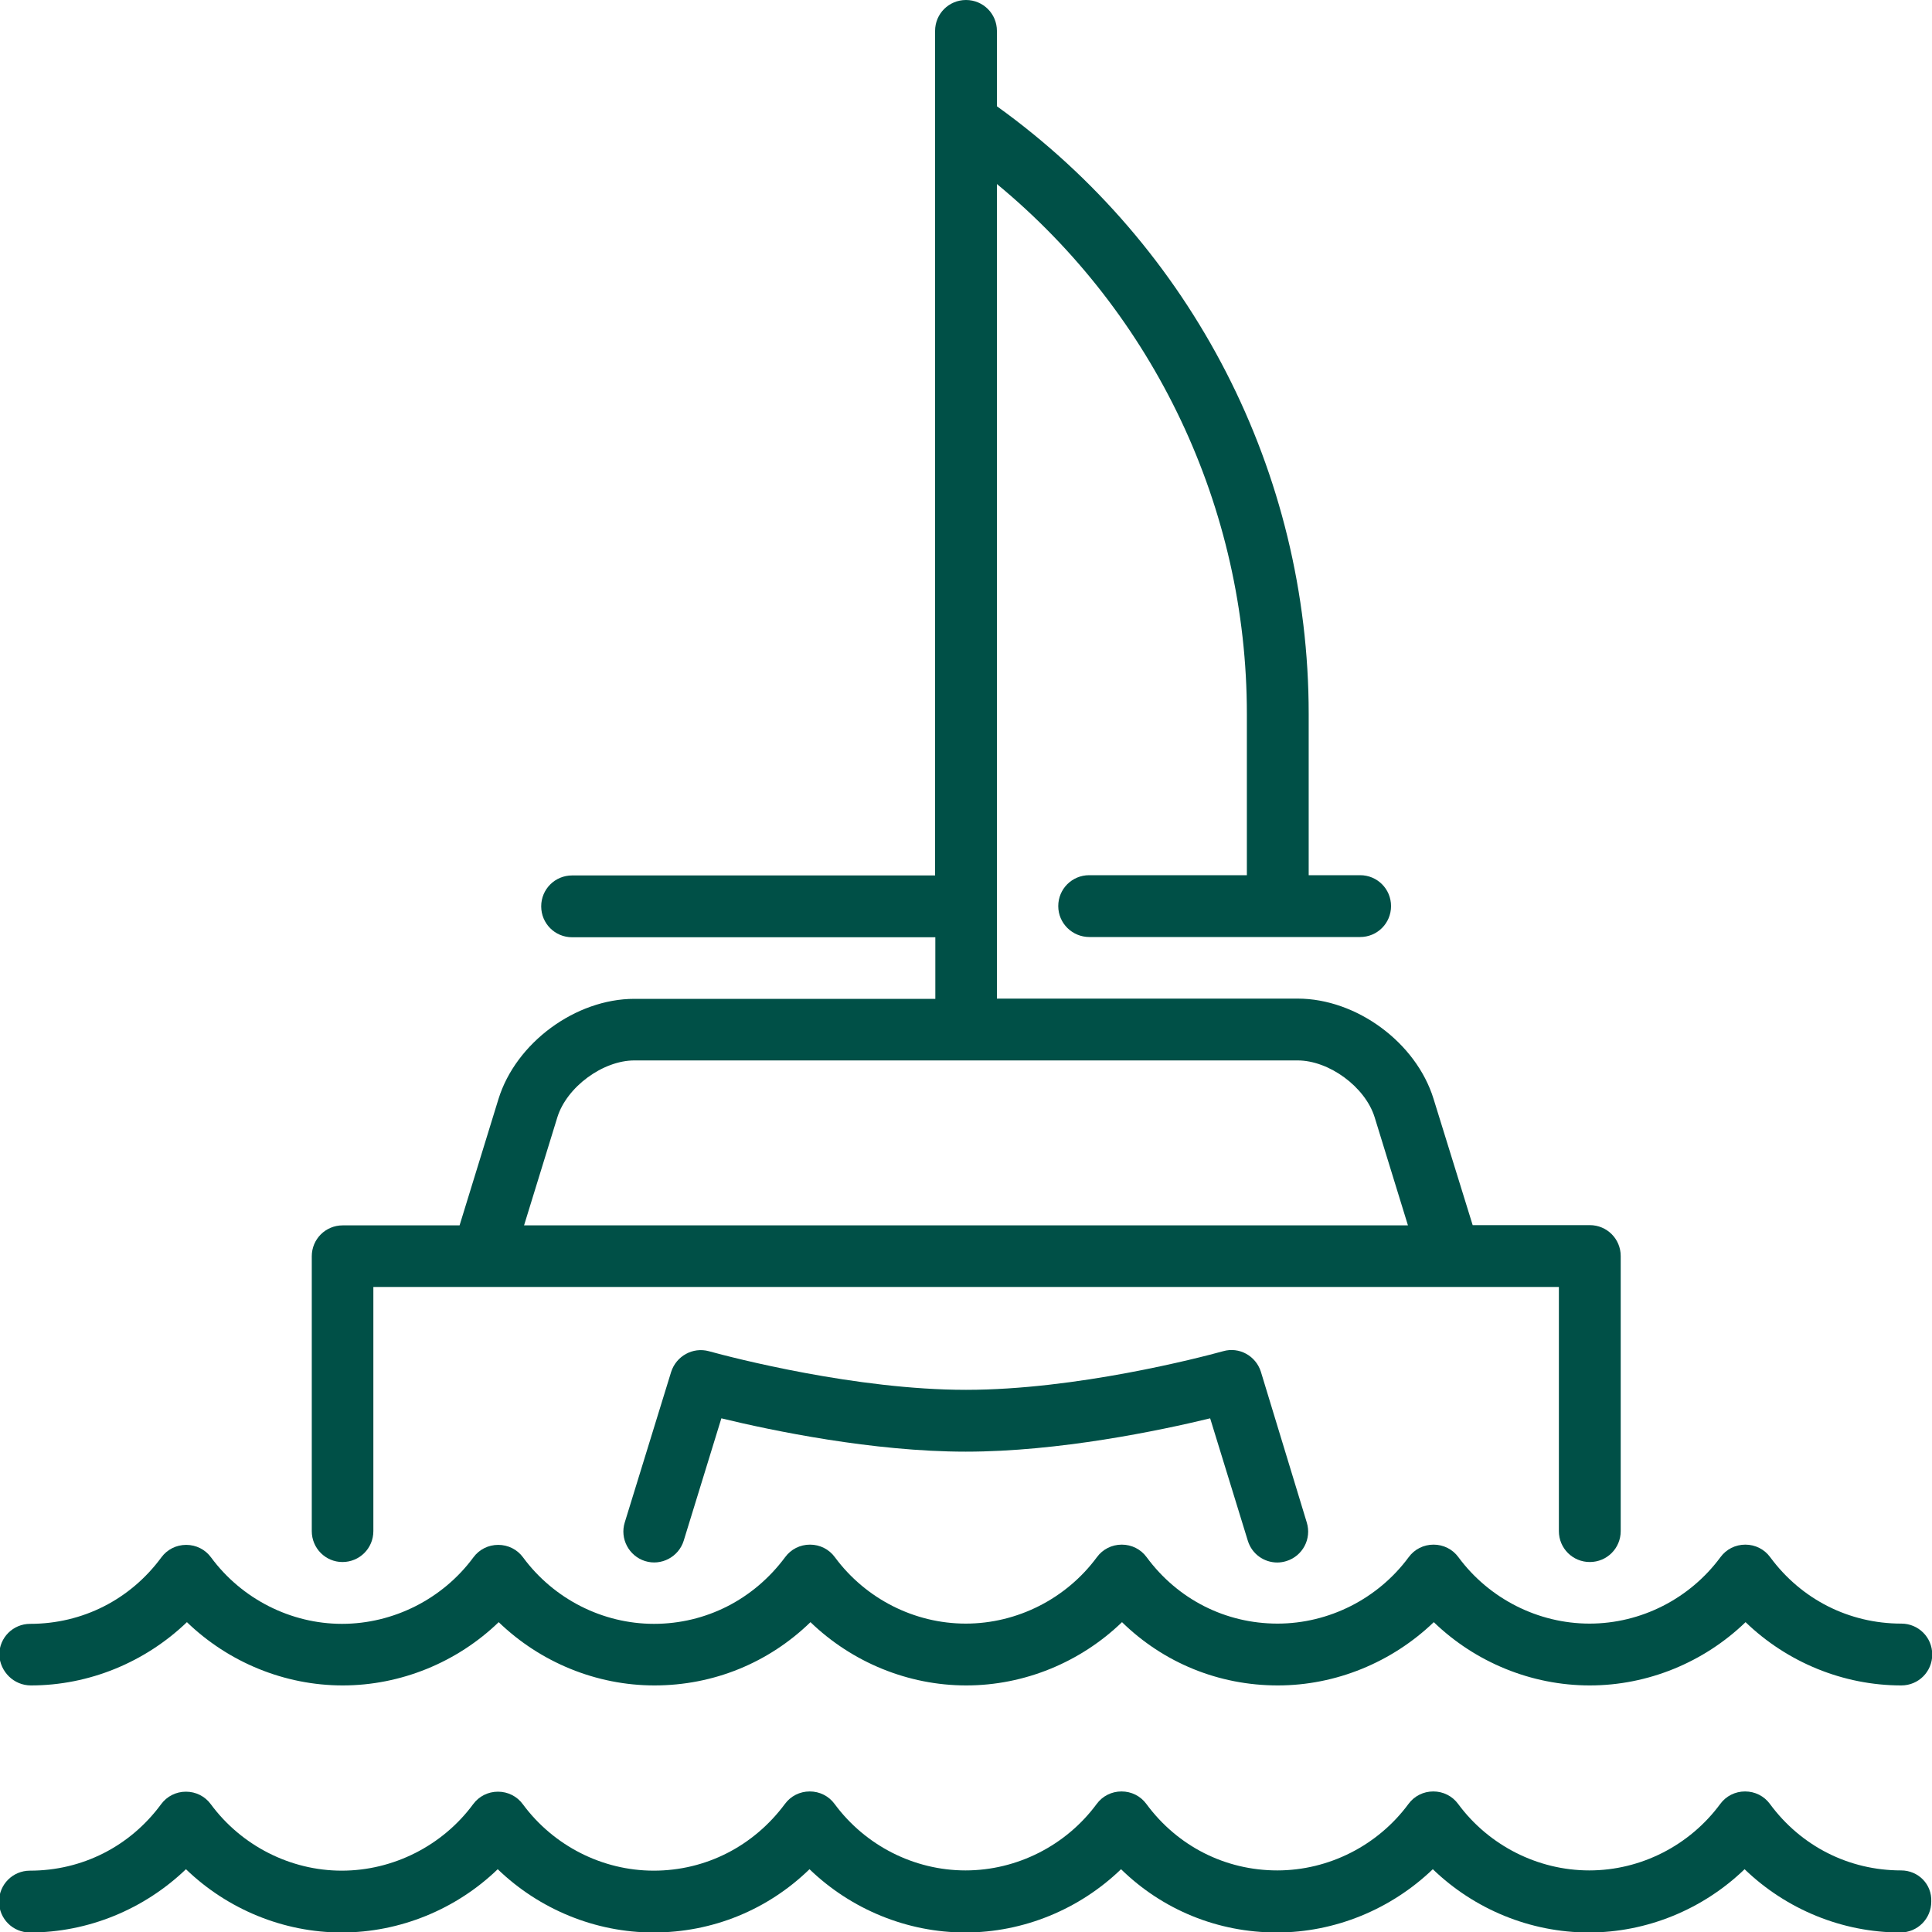
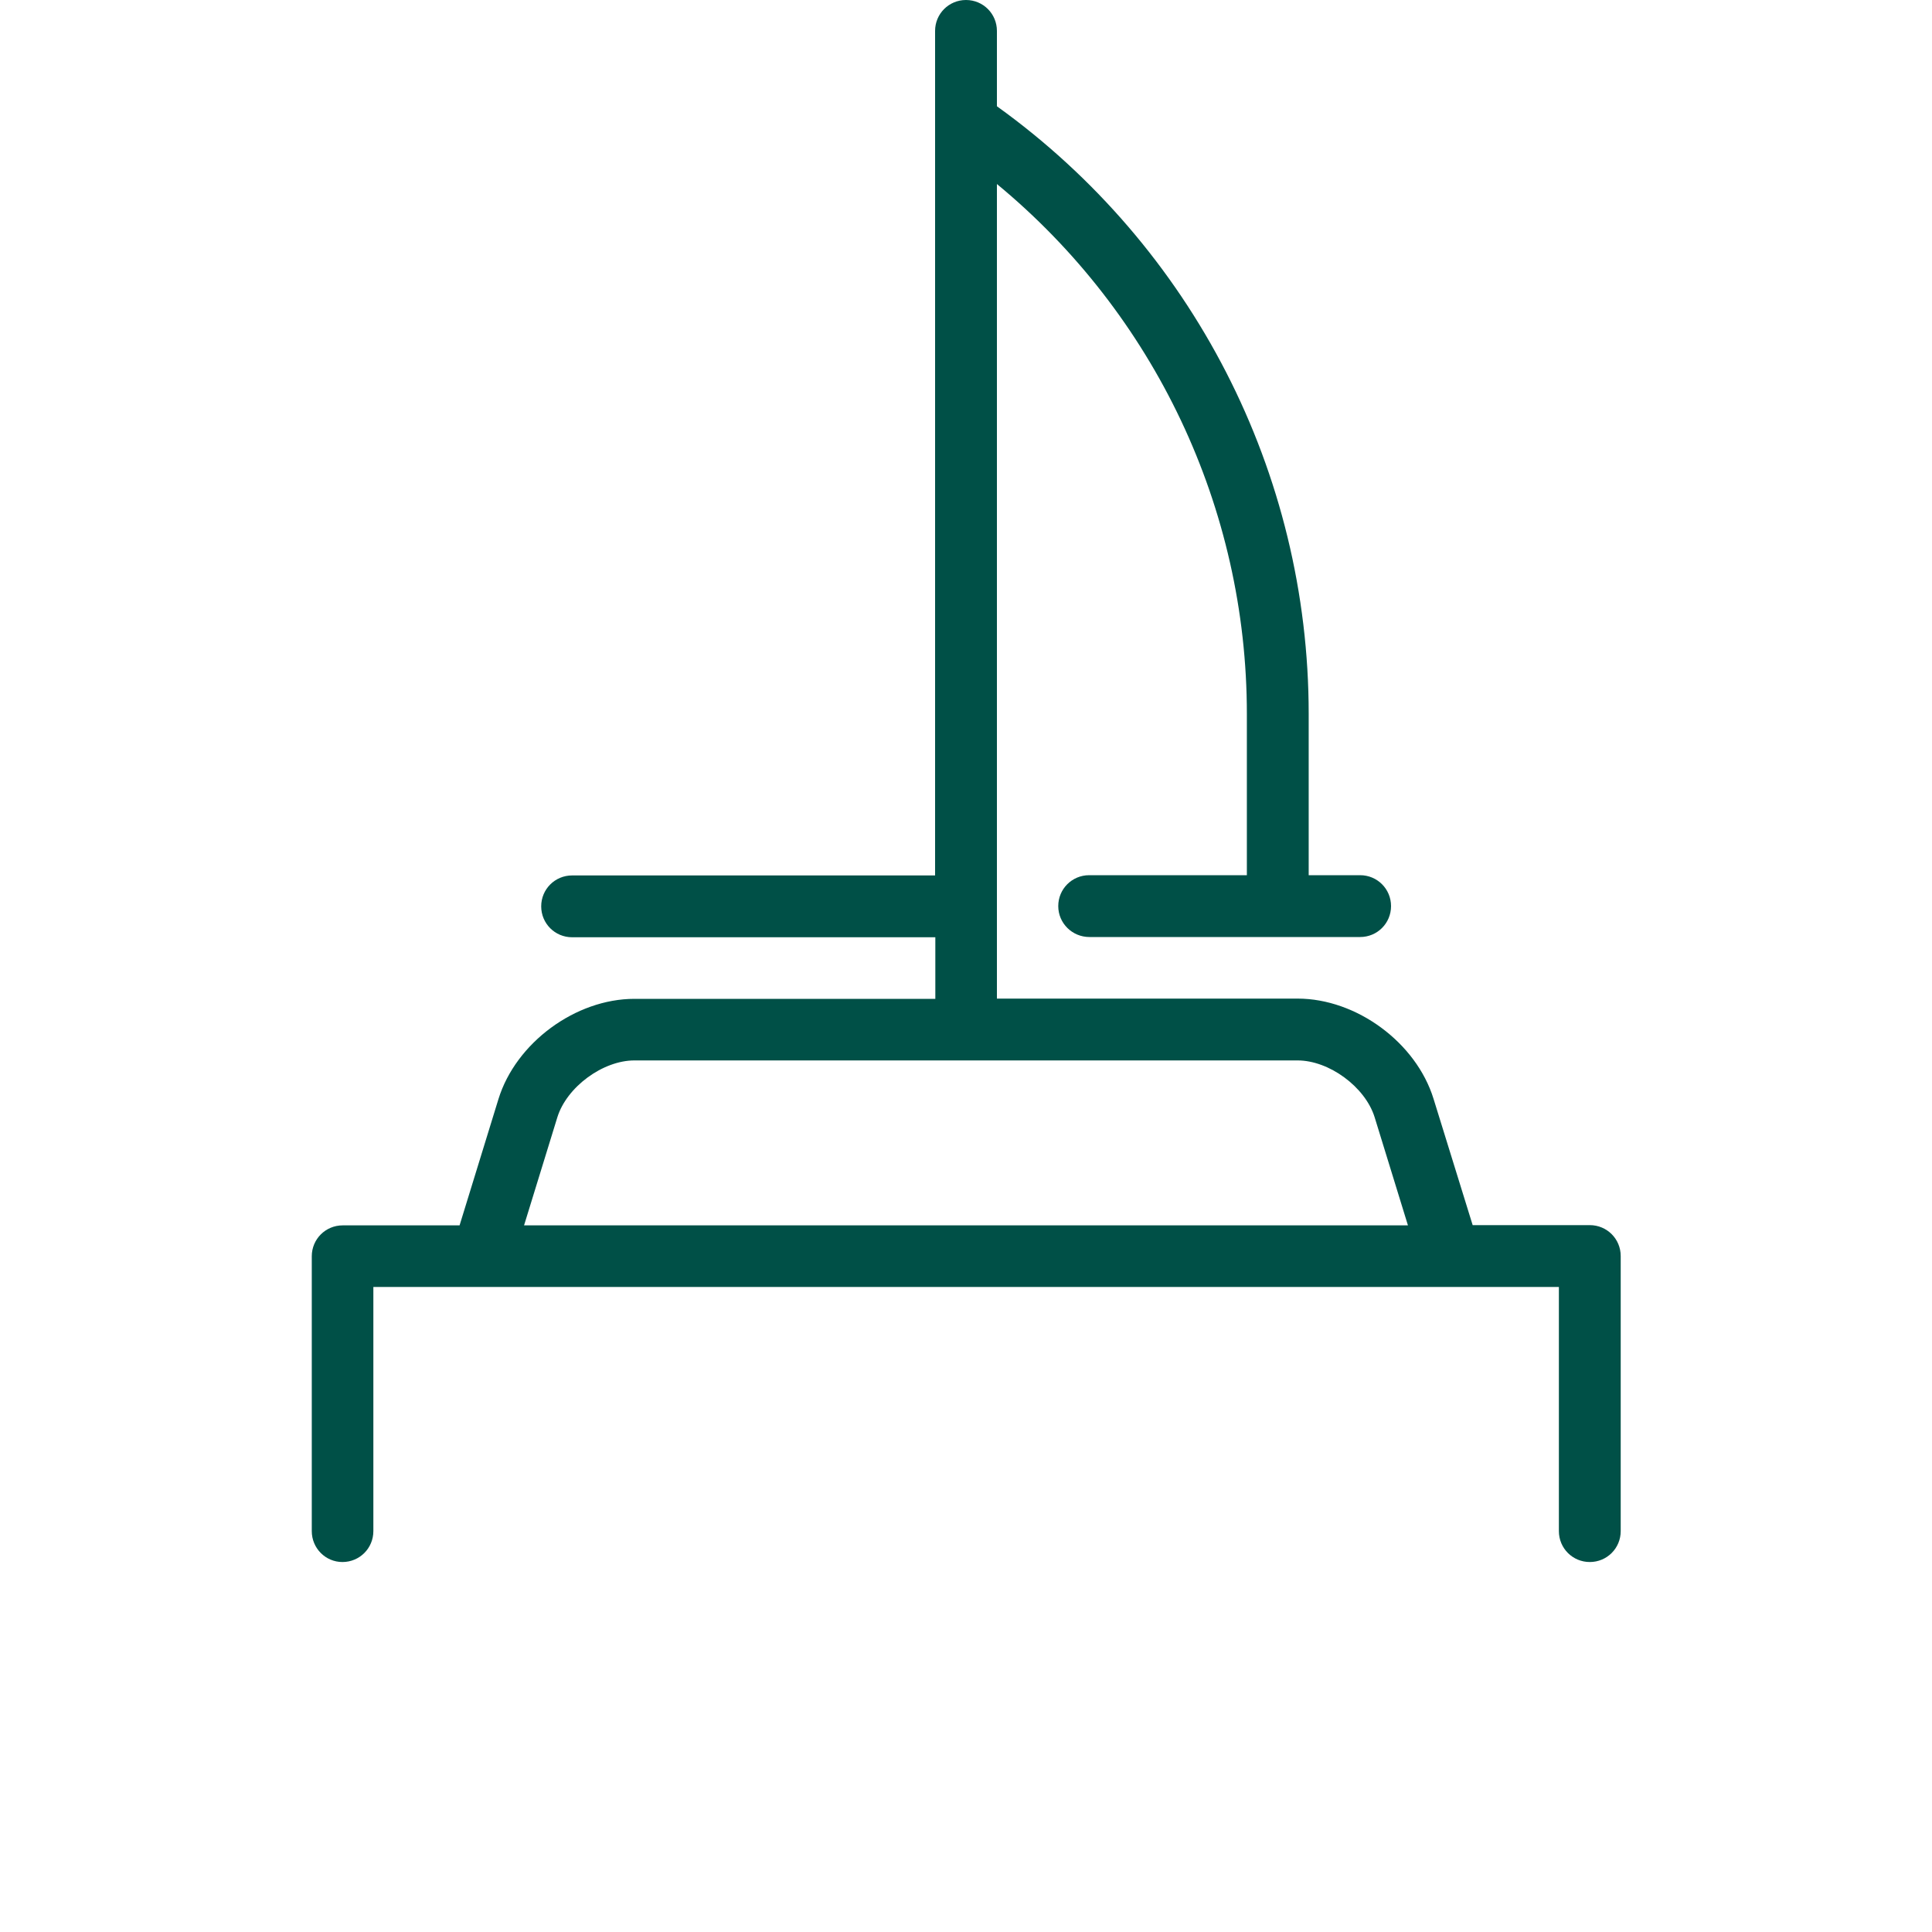
<svg xmlns="http://www.w3.org/2000/svg" version="1.1" id="Calque_1" x="0px" y="0px" viewBox="0 0 800 800" enable-background="new 0 0 800 800" xml:space="preserve">
  <g>
    <path fill="#005047" d="M141.8,646.8c7.1,0,12.8-5.7,12.8-12.8V532.9h445.7c0.1,0,45.2,0,45.2,0V634c0,7.1,5.7,12.8,12.8,12.8   c7.1,0,12.8-5.7,12.8-12.8V520.1c0-7.1-5.7-12.8-12.8-12.8h-48.5L593.6,455c-7.2-23.3-31.9-41.5-56.3-41.5H412.8v-38.1   c0-0.1,0-0.1,0-0.2s0-0.1,0-0.2V76.2C478,130,516.3,210.3,516.3,295.6v66.8h-65.3c-7.1,0-12.8,5.7-12.8,12.8S444,388,451.1,388   h112.1c7.1,0,12.8-5.7,12.8-12.8s-5.7-12.8-12.8-12.8h-21.3v-66.8c0-99.9-48.1-193.4-129.1-251.6V12.8C412.8,5.7,407.1,0,400,0   c-7.1,0-12.8,5.7-12.8,12.8v349.7H236.9c-7.1,0-12.8,5.7-12.8,12.8s5.7,12.8,12.8,12.8h150.4v25.5H262.7   c-24.4,0-49.1,18.2-56.3,41.5l-16.1,52.3h-48.4c-7.1,0-12.8,5.7-12.8,12.8V634C129.1,641.1,134.8,646.8,141.8,646.8L141.8,646.8z    M230.8,462.6c3.9-12.5,18.8-23.5,31.9-23.5h274.6c13.1,0,28,11,31.9,23.5l13.8,44.8H217L230.8,462.6L230.8,462.6z" />
-     <path fill="#005047" d="M506.5,559.5c-9.8,2.7-60.9,16-106.5,16c-45.5,0-96.7-13.3-106.5-16c-6.6-1.8-13.5,2-15.6,8.6l-19.2,62.3   c-2.1,6.7,1.7,13.9,8.4,16c6.7,2.1,13.9-1.7,16-8.4l15.6-50.7c21,5.1,62.8,13.8,101.2,13.8c38.5,0,80.2-8.7,101.2-13.8l15.6,50.7   c1.7,5.5,6.7,9,12.2,9c1.2,0,2.5-0.2,3.8-0.6c6.7-2.1,10.5-9.2,8.4-16L522.1,568C520,561.4,513.1,557.6,506.5,559.5L506.5,559.5z" />
-     <path fill="#005047" d="M12.8,697.9c24.1,0,47.3-9.6,64.6-26.2c17.2,16.6,40.4,26.2,64.5,26.2c24.1,0,47.4-9.6,64.6-26.2   c17.2,16.6,40.4,26.2,64.5,26.2c24.5,0,47.3-9.4,64.6-26.2c17.2,16.6,40.4,26.2,64.5,26.2c24.1,0,47.3-9.6,64.5-26.2   c17.2,16.8,40,26.2,64.5,26.2c24.1,0,47.3-9.6,64.6-26.2c17.2,16.6,40.4,26.2,64.6,26.2c24.1,0,47.3-9.6,64.5-26.2   c17.2,16.6,40.4,26.2,64.5,26.2c7.1,0,12.8-5.7,12.8-12.8c0-7.1-5.7-12.8-12.8-12.8c-21.6,0-41.4-10-54.3-27.5   c-2.4-3.3-6.2-5.2-10.3-5.2c-4.1,0-7.9,1.9-10.3,5.2c-12.7,17.2-32.9,27.5-54.2,27.5c-21.3,0-41.6-10.3-54.3-27.5   c-2.4-3.3-6.2-5.2-10.3-5.2c-4.1,0-7.9,1.9-10.3,5.2c-12.7,17.2-33,27.5-54.3,27.5c-21.5,0-41.3-10-54.2-27.5   c-2.4-3.3-6.2-5.2-10.3-5.2c-4.1,0-7.9,1.9-10.3,5.2c-12.7,17.2-33,27.5-54.3,27.5c-21.3,0-41.5-10.3-54.2-27.5   c-2.4-3.3-6.2-5.2-10.3-5.2c-4.1,0-7.9,1.9-10.3,5.2c-13,17.5-32.8,27.6-54.3,27.6c-21.3,0-41.5-10.3-54.2-27.5   c-2.4-3.3-6.2-5.2-10.3-5.2c-4.1,0-7.9,1.9-10.3,5.2c-12.7,17.2-33.1,27.5-54.4,27.5c-21.2,0-41.5-10.3-54.2-27.5   c-2.4-3.3-6.2-5.2-10.3-5.2s-7.9,1.9-10.3,5.2c-12.9,17.5-32.7,27.5-54.3,27.5c-7.1,0-12.8,5.7-12.8,12.8   C0,692.2,5.7,697.9,12.8,697.9L12.8,697.9z" />
-     <path fill="#005047" d="M787.2,774.5c-21.6,0-41.4-10-54.3-27.5c-2.4-3.3-6.2-5.2-10.3-5.2c-4.1,0-7.9,1.9-10.3,5.2   c-12.7,17.2-32.9,27.5-54.2,27.5c-21.3,0-41.6-10.3-54.3-27.5c-2.4-3.3-6.2-5.2-10.3-5.2c-4.1,0-7.9,1.9-10.3,5.2   c-12.7,17.2-33,27.5-54.3,27.5c-21.5,0-41.3-10-54.2-27.5c-2.4-3.3-6.2-5.2-10.3-5.2c-4.1,0-7.9,1.9-10.3,5.2   c-12.7,17.2-33,27.5-54.3,27.5c-21.3,0-41.5-10.3-54.2-27.5c-2.4-3.3-6.2-5.2-10.3-5.2c-4.1,0-7.9,1.9-10.3,5.2   c-13,17.5-32.8,27.6-54.3,27.6c-21.3,0-41.5-10.3-54.2-27.5c-2.4-3.3-6.2-5.2-10.3-5.2c-4.1,0-7.9,1.9-10.3,5.2   c-12.7,17.2-33.1,27.5-54.4,27.5c-21.2,0-41.5-10.3-54.2-27.5c-2.4-3.3-6.2-5.2-10.3-5.2s-7.9,1.9-10.3,5.2   c-12.9,17.5-32.7,27.5-54.3,27.5c-7.1,0-12.8,5.7-12.8,12.8c0,7.1,5.7,12.8,12.8,12.8c24.1,0,47.3-9.6,64.6-26.2   c17.2,16.6,40.4,26.2,64.5,26.2c24.1,0,47.4-9.6,64.6-26.2c17.2,16.6,40.4,26.2,64.5,26.2c24.5,0,47.3-9.4,64.6-26.2   c17.2,16.6,40.4,26.2,64.5,26.2c24.1,0,47.3-9.6,64.5-26.2c17.2,16.8,40,26.2,64.5,26.2c24.1,0,47.3-9.6,64.6-26.2   c17.2,16.6,40.4,26.2,64.6,26.2c24.1,0,47.3-9.6,64.5-26.2c17.2,16.6,40.4,26.2,64.5,26.2c7.1,0,12.8-5.7,12.8-12.8   C800,780.2,794.3,774.5,787.2,774.5L787.2,774.5z" />
  </g>
</svg>